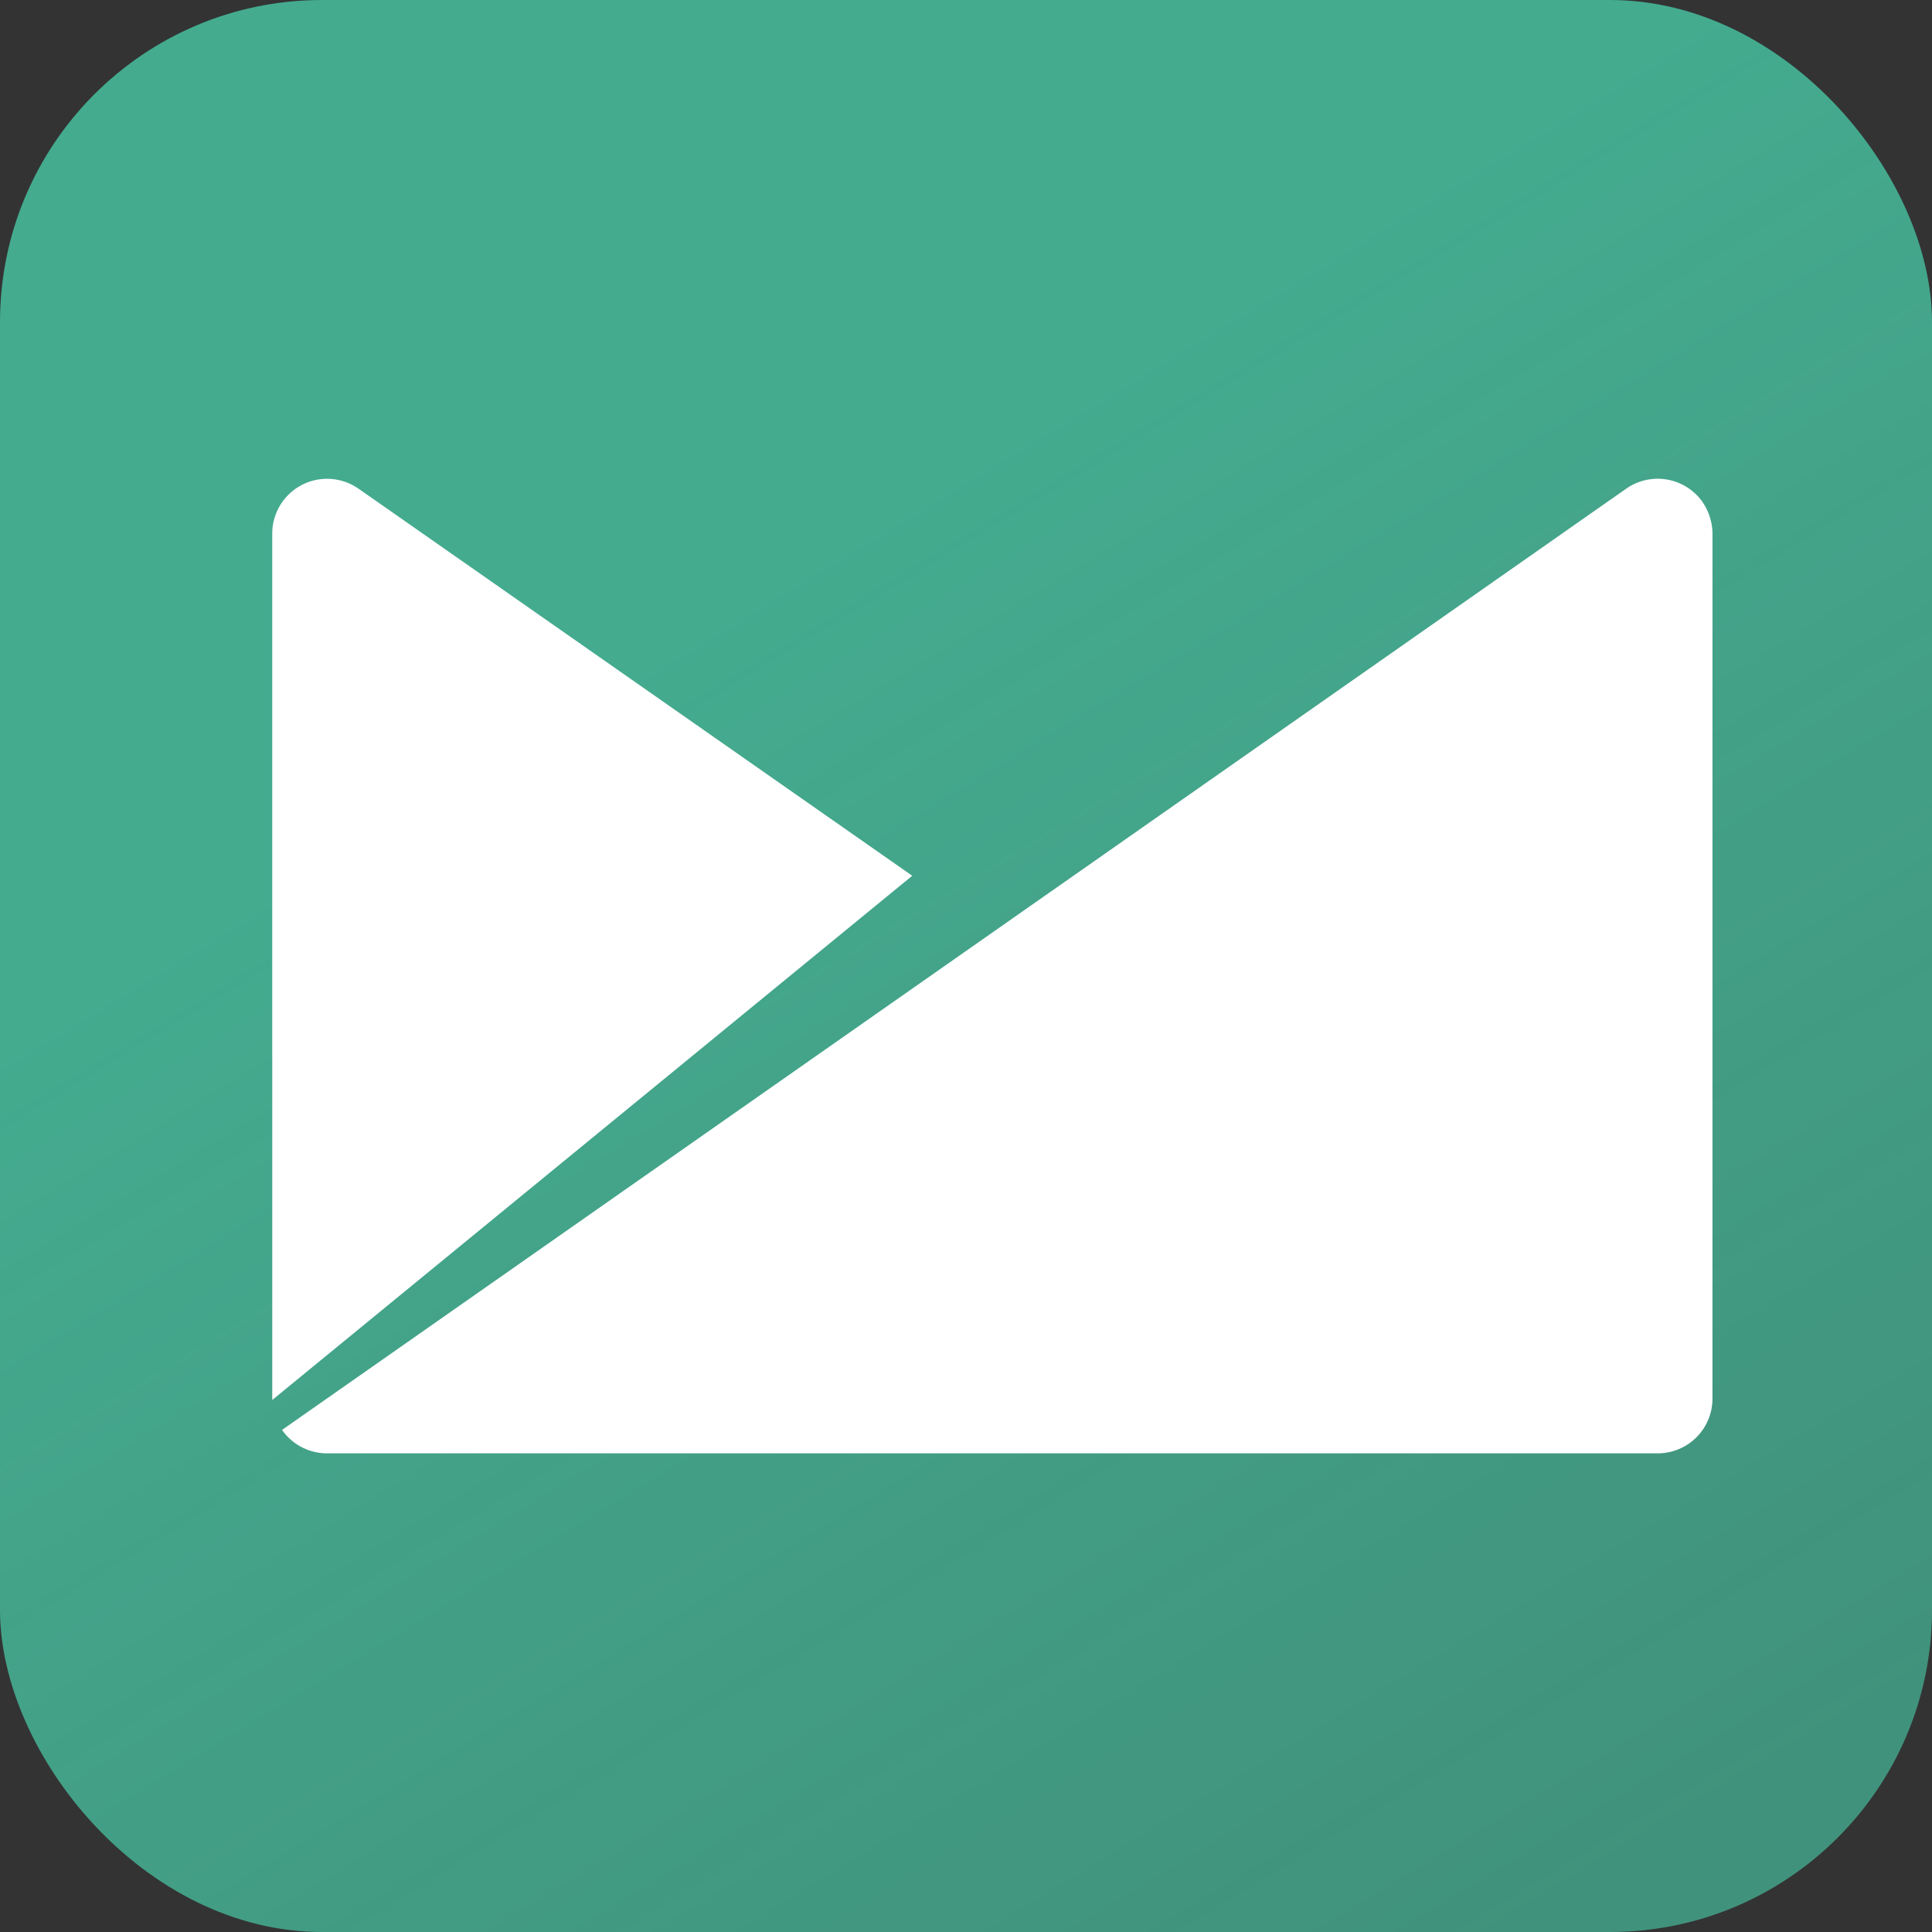
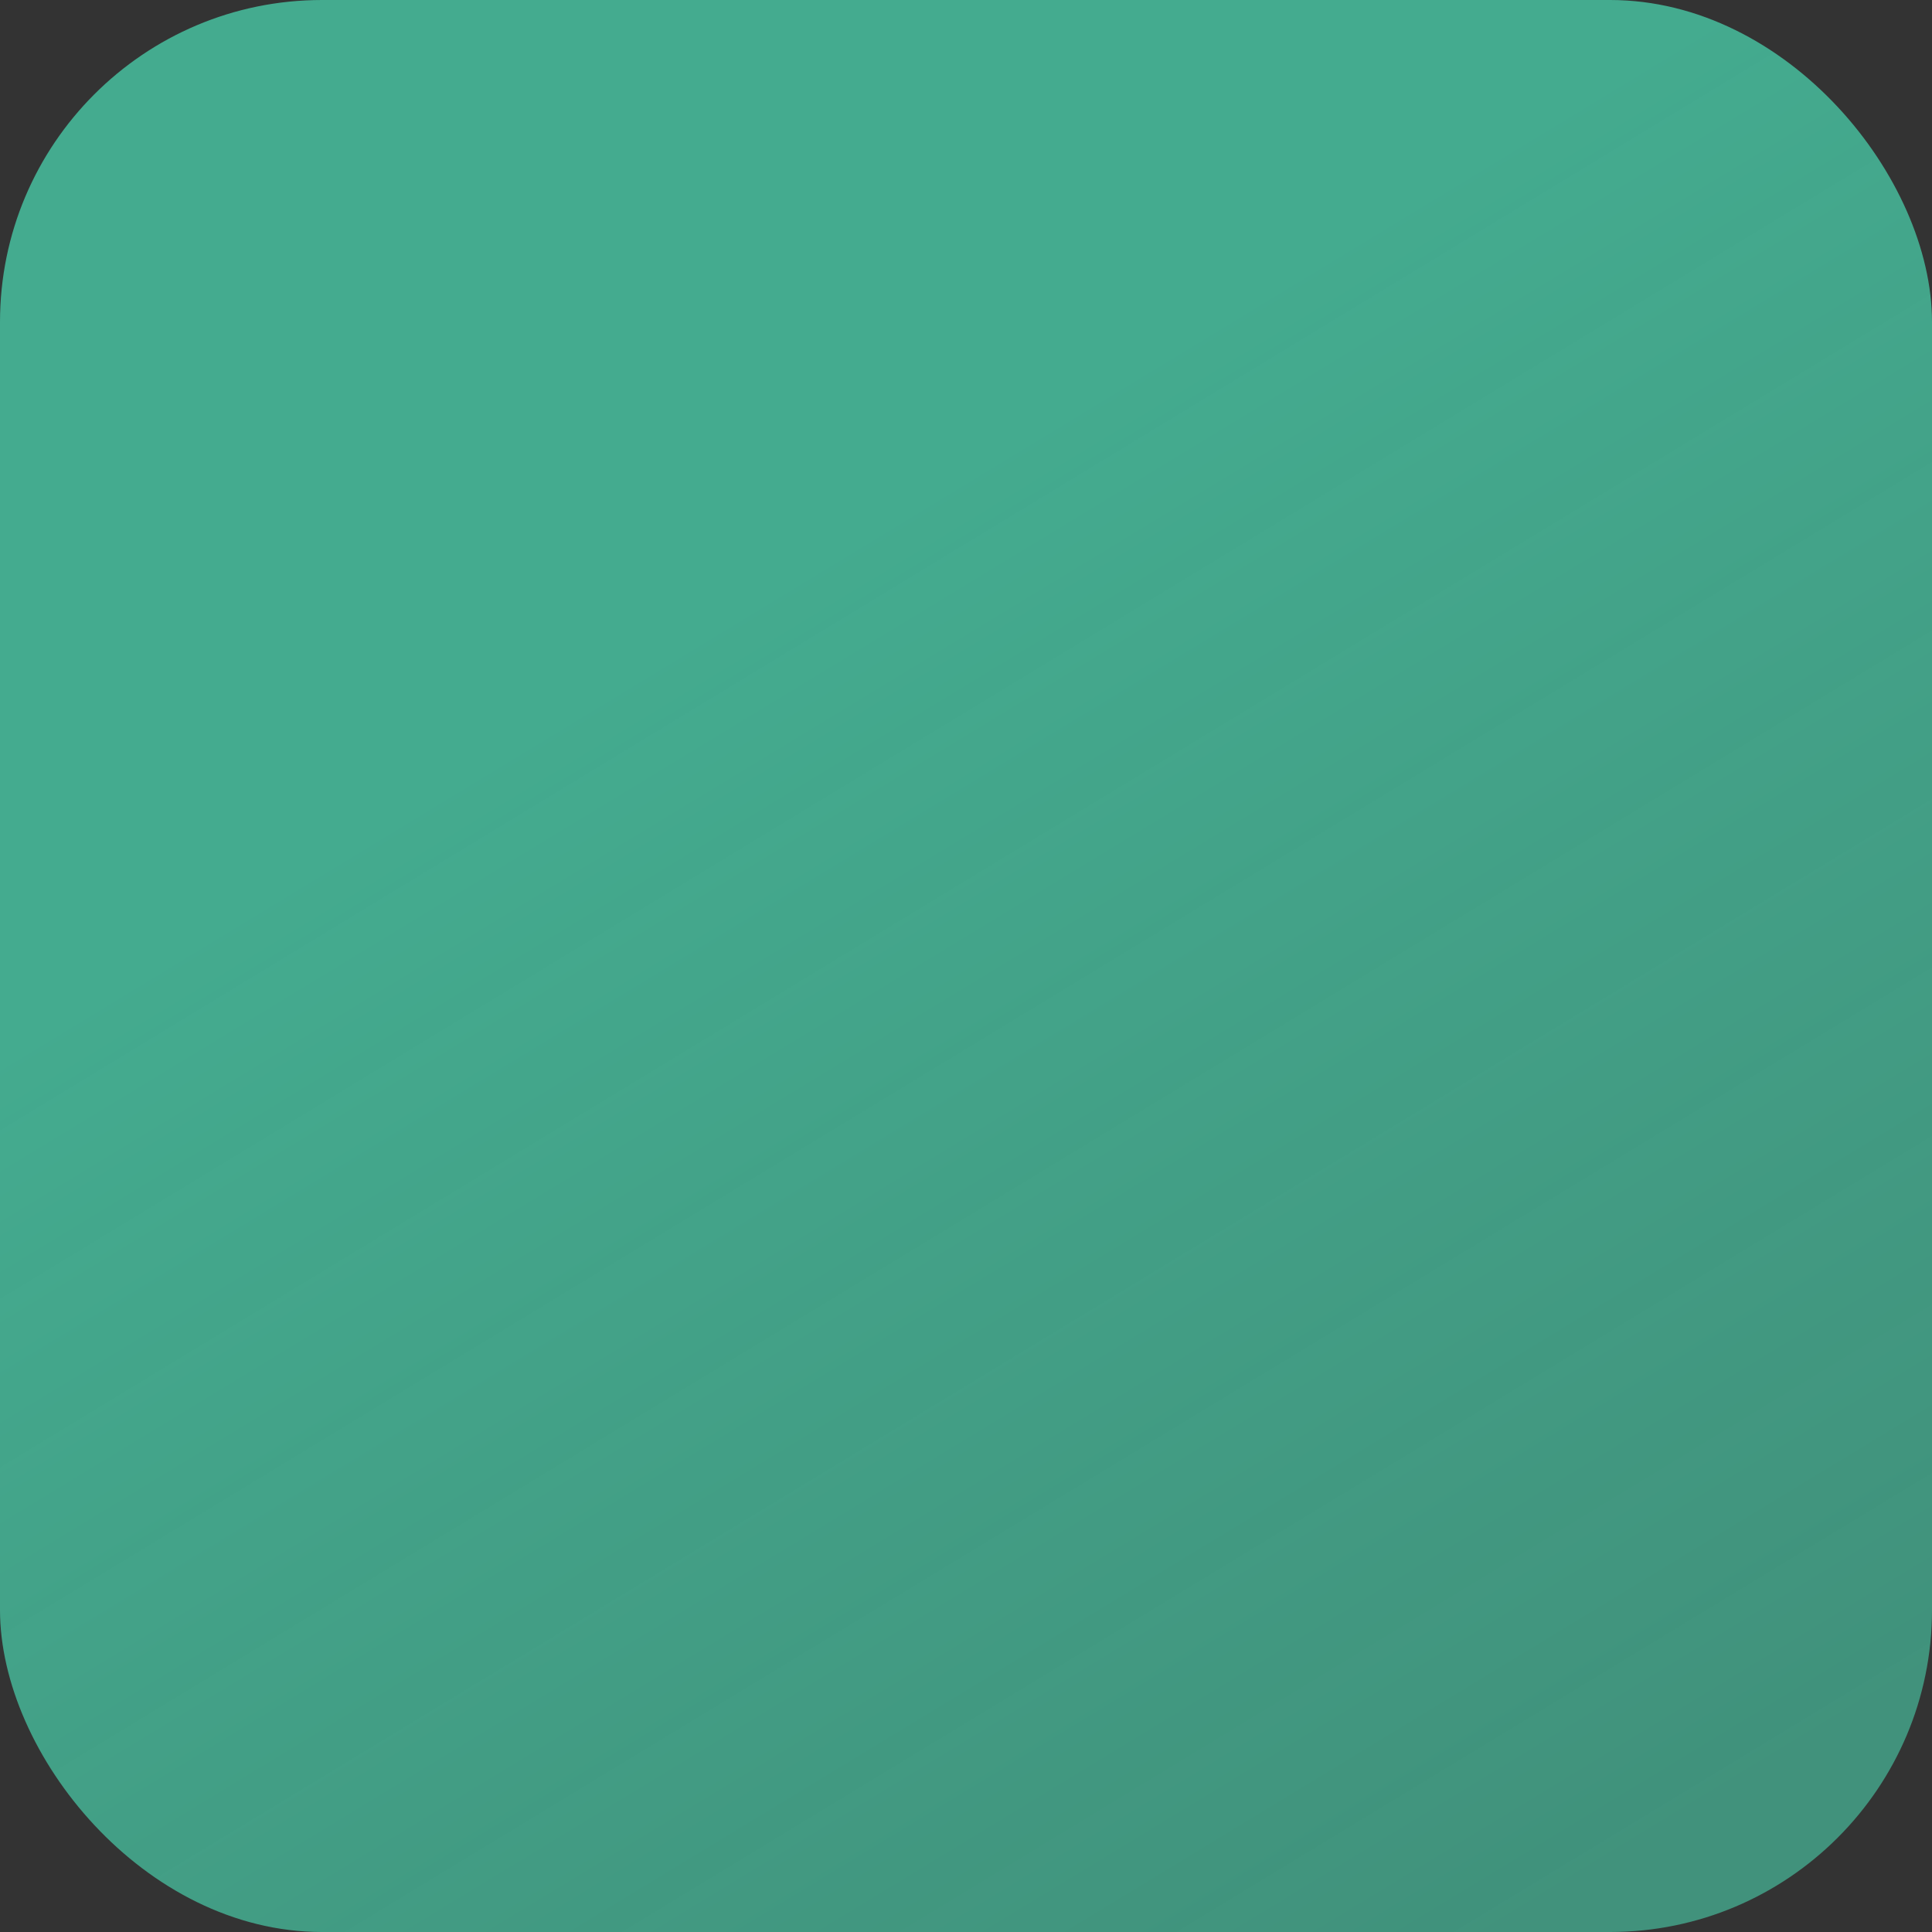
<svg xmlns="http://www.w3.org/2000/svg" width="24" height="24" viewBox="0 0 24 24">
  <rect x="0" y="0" width="24" height="24" fill="#333333" stroke="none" />
  <defs>
    <linearGradient id="linear-gradient" x1="0.373" y1="0.317" x2="0.788" y2="1" gradientUnits="objectBoundingBox">
      <stop offset="0" stop-color="#44ab8f" />
      <stop offset="1" stop-color="#44ab8f" stop-opacity="0.788" />
    </linearGradient>
  </defs>
  <g id="Gruppe_40328" data-name="Gruppe 40328" transform="translate(9980 21130)">
    <rect id="Rechteck_13709" data-name="Rechteck 13709" width="24" height="24" rx="4" transform="translate(-9980 -21130)" fill="url(#linear-gradient)" />
-     <path id="Icon_simple-campaignmonitor" data-name="Icon simple-campaignmonitor" d="M17.769,6.109a.682.682,0,0,0-.949-.168L.122,17.634a.681.681,0,0,0,.557.291H17.213a.68.68,0,0,0,.678-.681V6.49a.709.709,0,0,0-.122-.38ZM1.07,5.941A.681.681,0,0,0,0,6.49V17.262l7.95-6.512L1.071,5.941h0Z" transform="translate(-9976.618 -21129.871)" fill="#fff" />
  </g>
</svg>